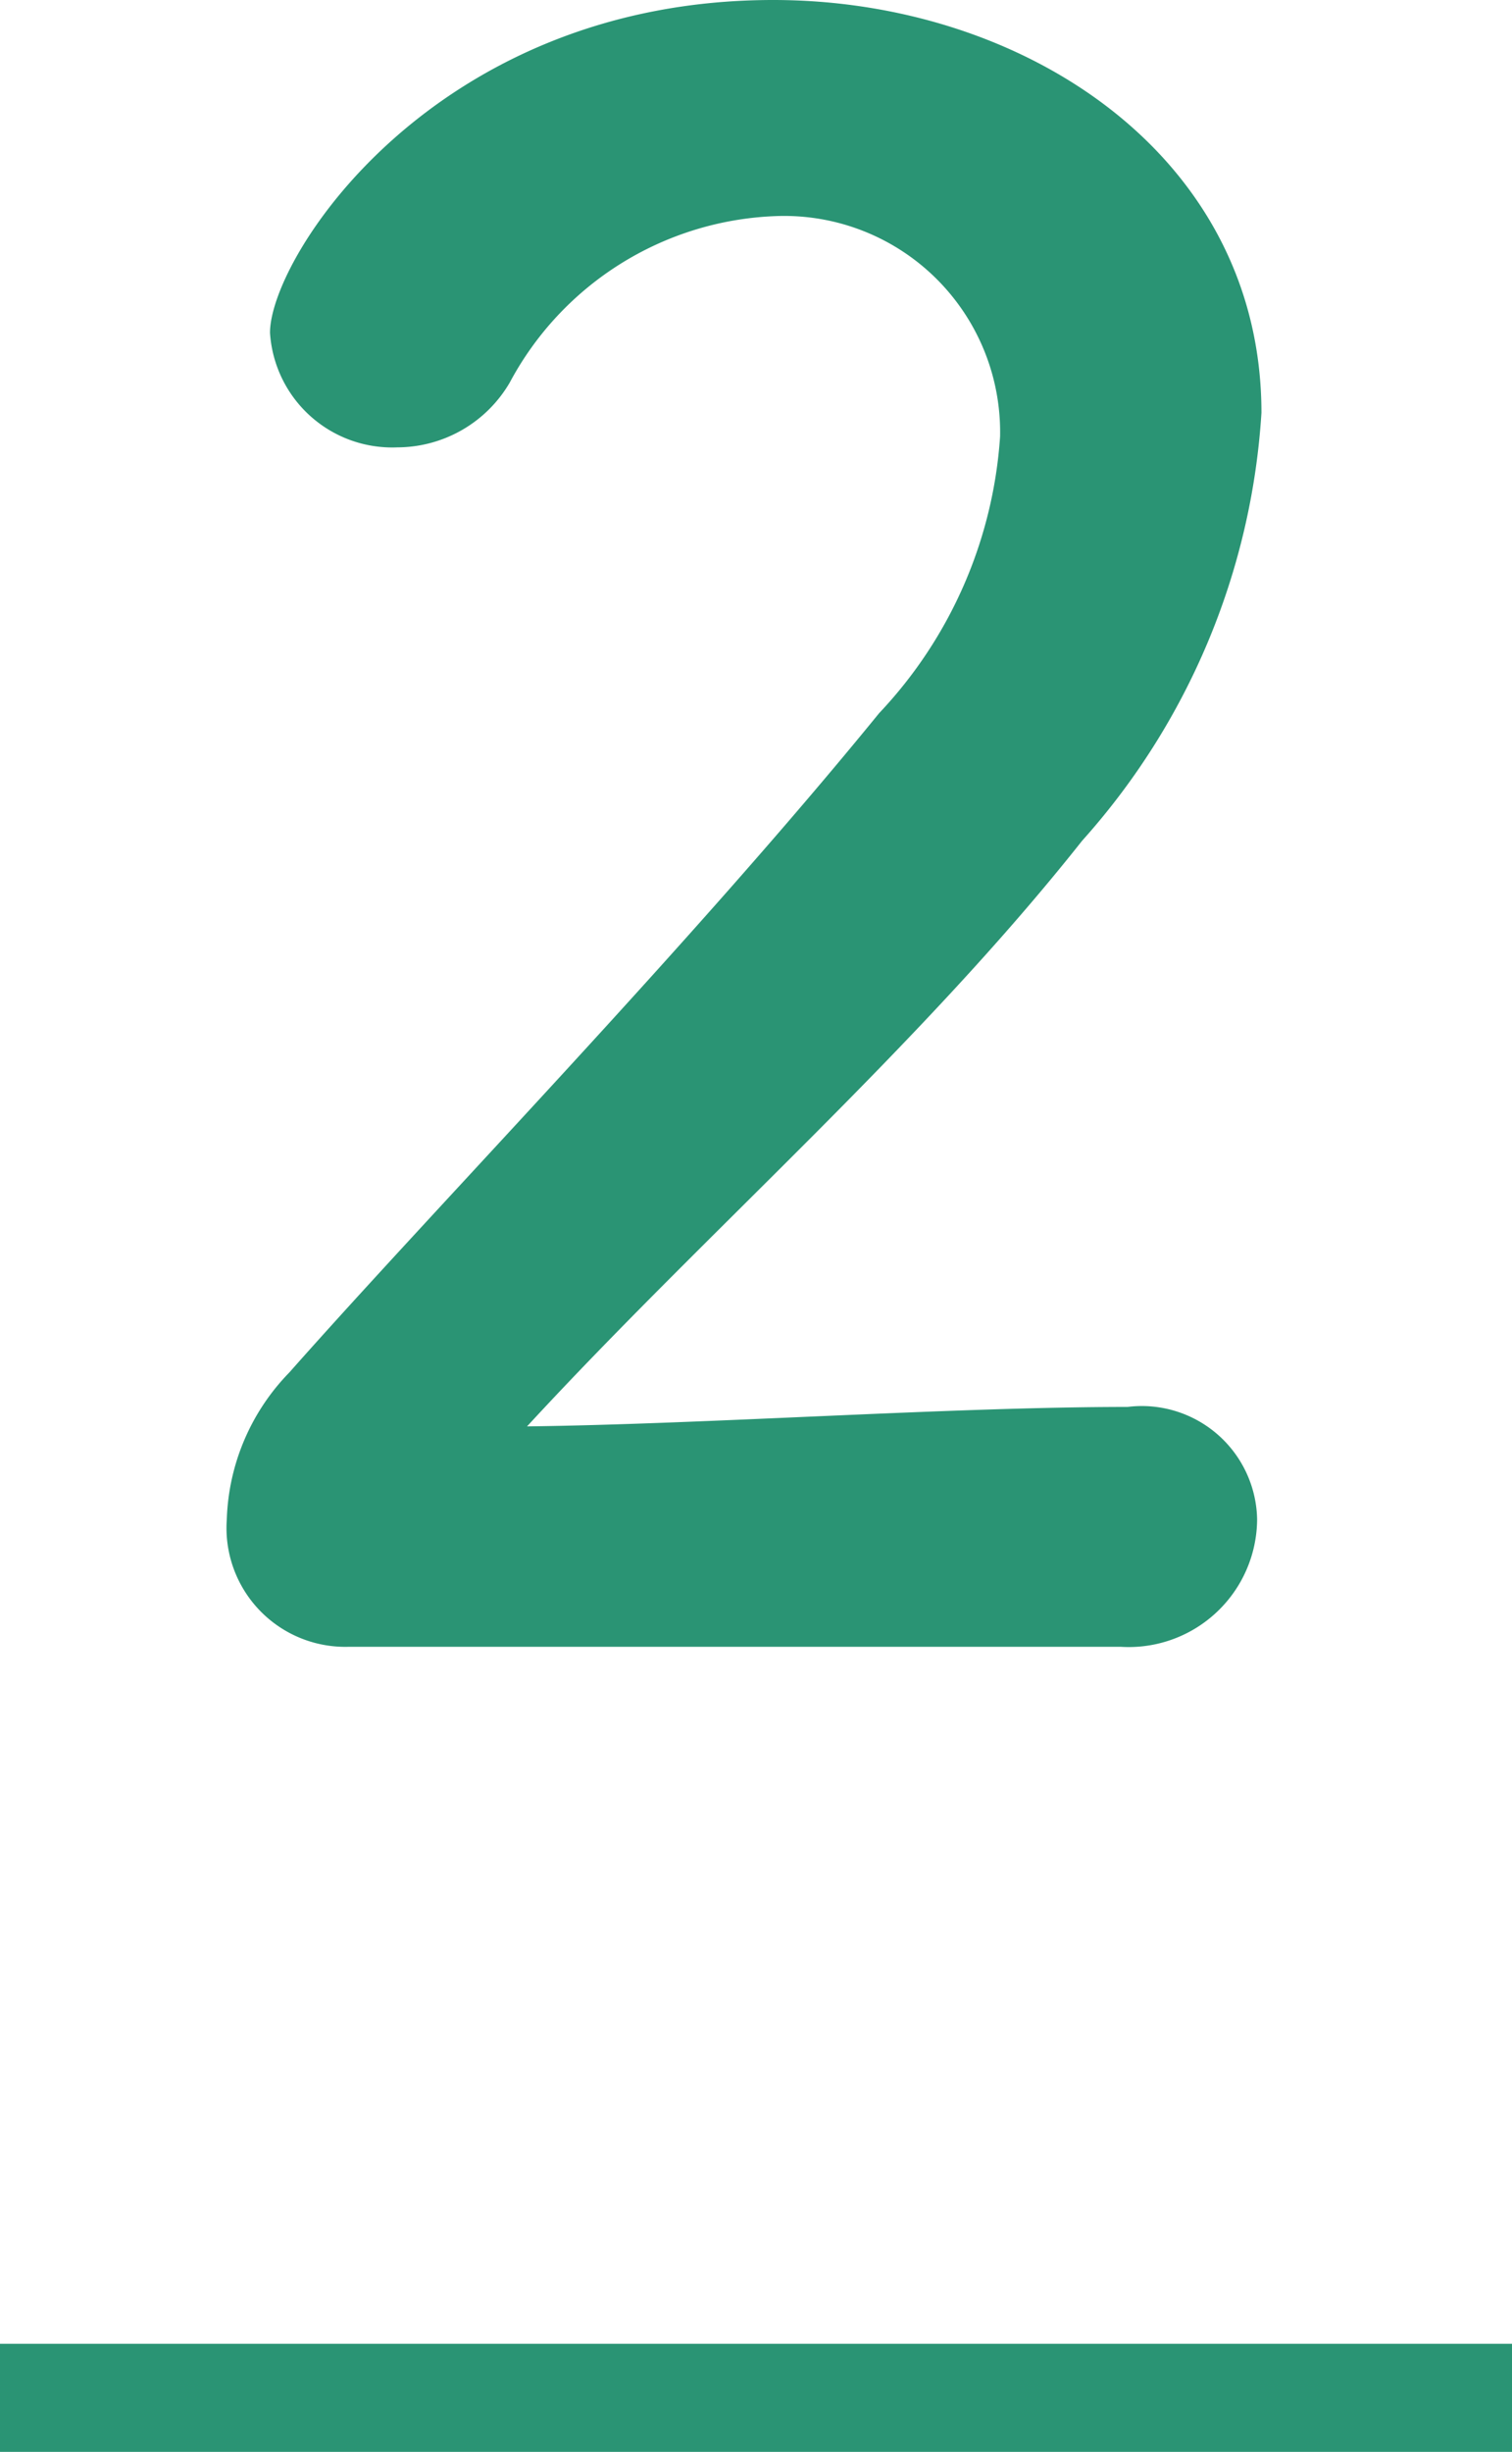
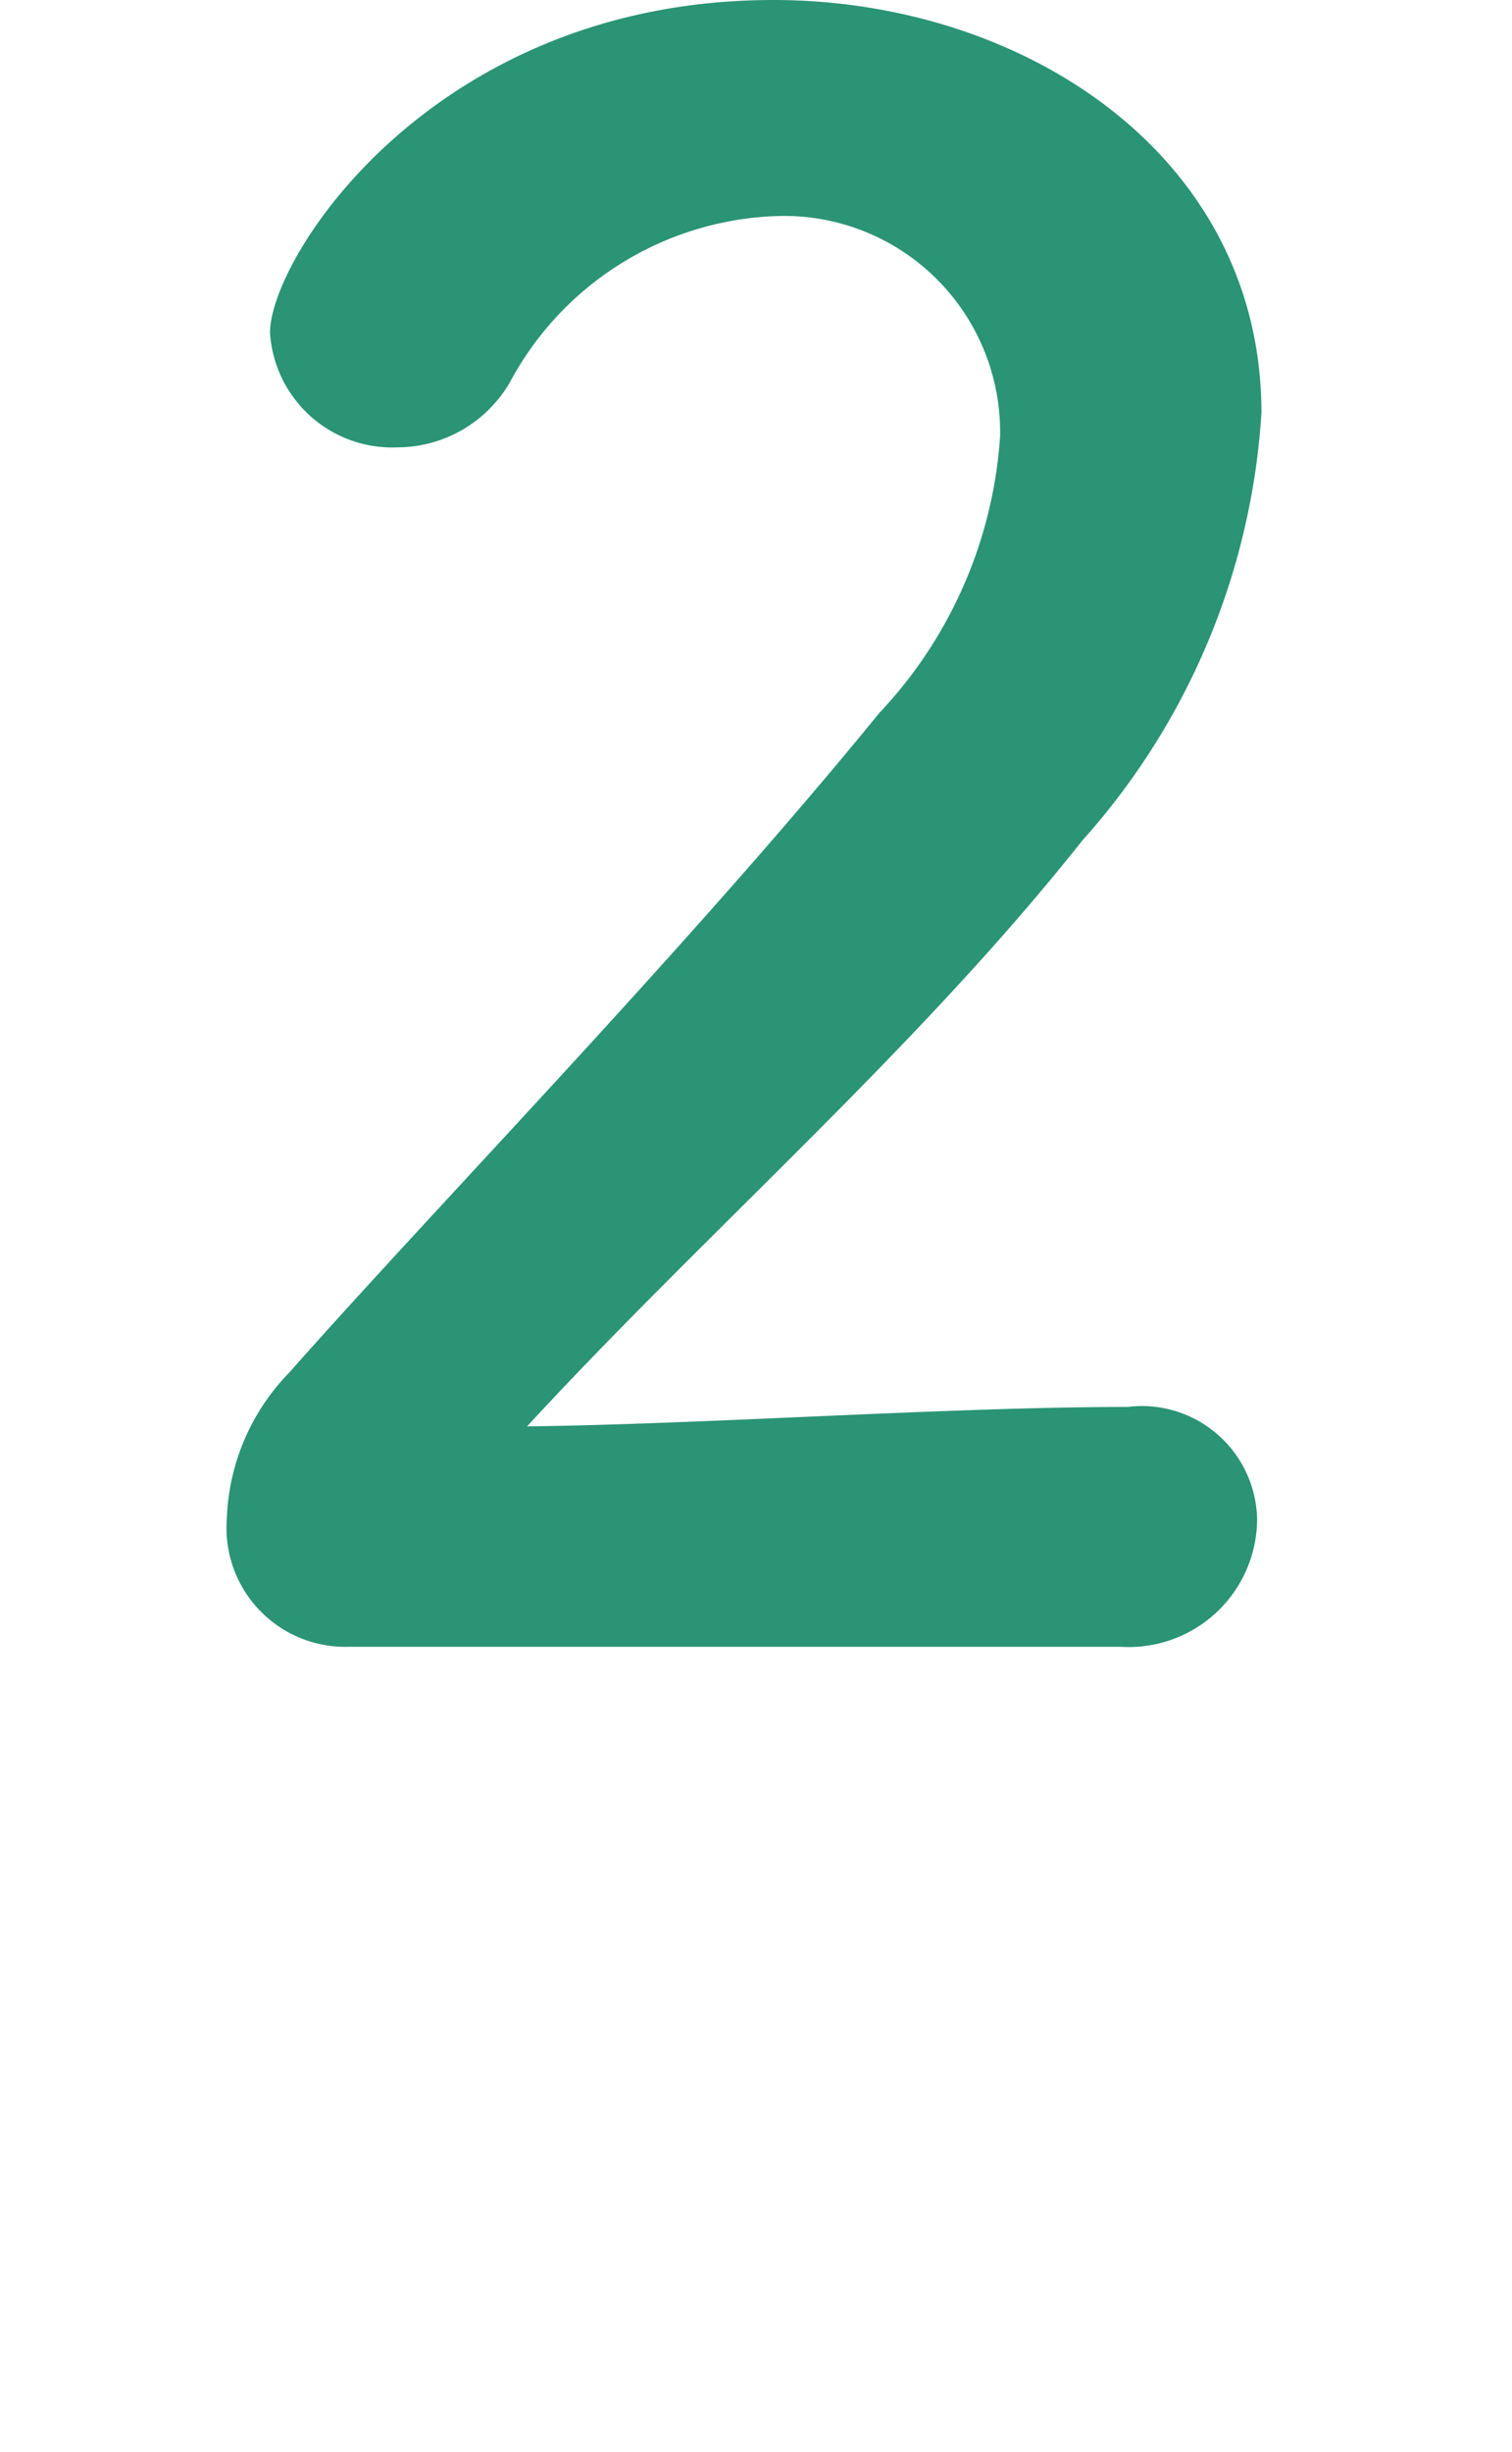
<svg xmlns="http://www.w3.org/2000/svg" id="no_2.svg" width="14" height="22.69" viewBox="0 0 14 22.69">
  <defs>
    <style>
      .cls-1, .cls-2 {
        fill: #2a9474;
      }

      .cls-1 {
        fill-rule: evenodd;
      }
    </style>
  </defs>
  <path id="_2" data-name="2" class="cls-1" d="M2476.38,7331.55a1.189,1.189,0,0,0,1.26-1.18,1.068,1.068,0,0,0-1.2-1.04c-1.64,0-3.9.16-5.56,0.18,1.66-1.8,3.62-3.5,5.14-5.42a6.537,6.537,0,0,0,1.66-3.96c0-2.38-2.2-3.82-4.52-3.82-3.14,0-4.66,2.38-4.66,3.08a1.134,1.134,0,0,0,1.18,1.06,1.209,1.209,0,0,0,1.04-.6,2.914,2.914,0,0,1,2.46-1.54,2,2,0,0,1,2.08,2.04,4.126,4.126,0,0,1-1.12,2.56c-1.76,2.16-4.08,4.54-5.46,6.1a2.038,2.038,0,0,0-.58,1.36,1.1,1.1,0,0,0,1.12,1.18h7.16Z" transform="translate(-2466 -7316.31)" />
-   <rect id="長方形_514" data-name="長方形 514" class="cls-2" y="21.69" width="14" height="1" />
</svg>